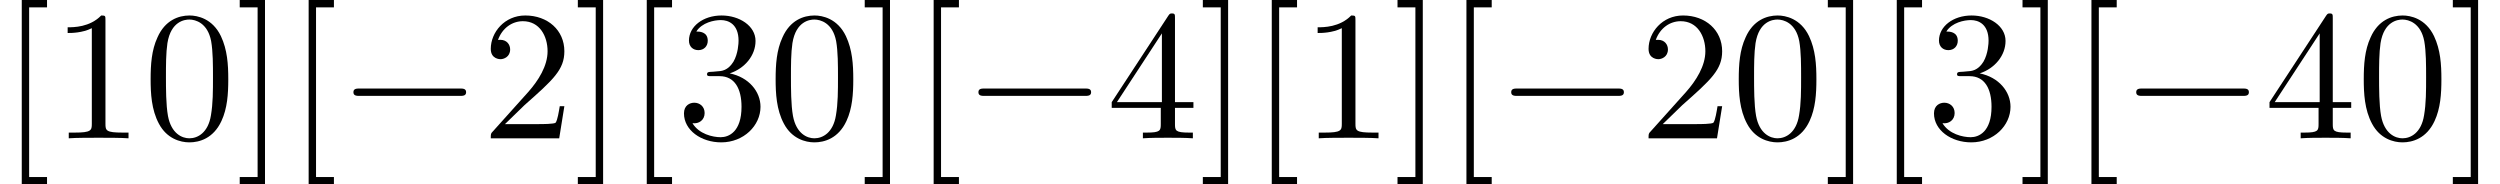
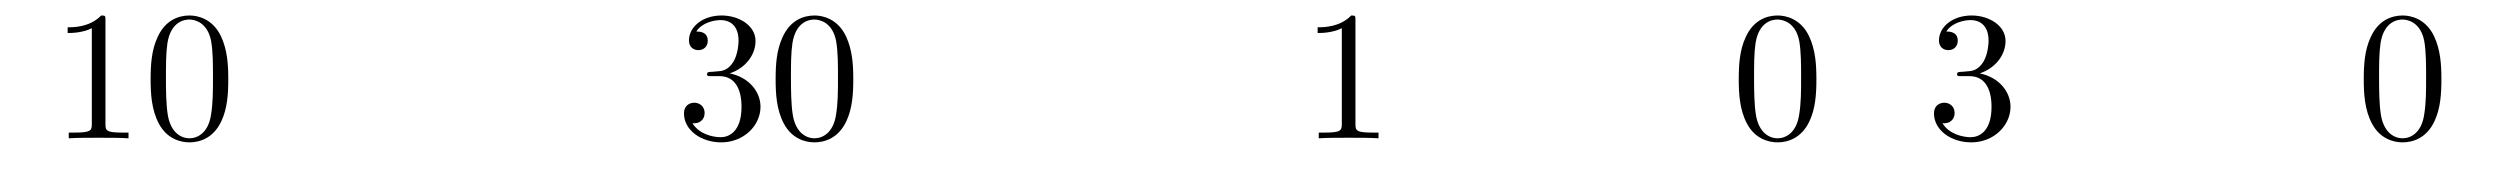
<svg xmlns="http://www.w3.org/2000/svg" xmlns:xlink="http://www.w3.org/1999/xlink" version="1.1" width="147.879pt" height="10.909pt" viewBox="159.186 74.11 147.879 10.909">
  <defs>
-     <path id="g0-0" d="M7.189-2.509C7.375-2.509 7.571-2.509 7.571-2.727S7.375-2.945 7.189-2.945H1.287C1.102-2.945 .905-2.945 .905-2.727S1.102-2.509 1.287-2.509H7.189Z" />
    <path id="g1-48" d="M5.018-3.491C5.018-4.364 4.964-5.236 4.582-6.044C4.08-7.091 3.185-7.265 2.727-7.265C2.073-7.265 1.276-6.982 .829-5.967C.48-5.215 .425-4.364 .425-3.491C.425-2.673 .469-1.691 .916-.862C1.385 .022 2.182 .24 2.716 .24C3.305 .24 4.135 .011 4.615-1.025C4.964-1.778 5.018-2.629 5.018-3.491ZM2.716 0C2.291 0 1.647-.273 1.451-1.32C1.331-1.975 1.331-2.978 1.331-3.622C1.331-4.32 1.331-5.04 1.418-5.629C1.625-6.927 2.444-7.025 2.716-7.025C3.076-7.025 3.796-6.829 4.004-5.749C4.113-5.138 4.113-4.309 4.113-3.622C4.113-2.804 4.113-2.062 3.993-1.364C3.829-.327 3.207 0 2.716 0Z" />
    <path id="g1-49" d="M3.207-6.982C3.207-7.244 3.207-7.265 2.956-7.265C2.28-6.567 1.32-6.567 .971-6.567V-6.229C1.189-6.229 1.833-6.229 2.4-6.513V-.862C2.4-.469 2.367-.338 1.385-.338H1.036V0C1.418-.033 2.367-.033 2.804-.033S4.189-.033 4.571 0V-.338H4.222C3.24-.338 3.207-.458 3.207-.862V-6.982Z" />
-     <path id="g1-50" d="M1.385-.84L2.542-1.964C4.244-3.469 4.898-4.058 4.898-5.149C4.898-6.393 3.916-7.265 2.585-7.265C1.353-7.265 .545-6.262 .545-5.291C.545-4.68 1.091-4.68 1.124-4.68C1.309-4.68 1.691-4.811 1.691-5.258C1.691-5.542 1.495-5.825 1.113-5.825C1.025-5.825 1.004-5.825 .971-5.815C1.222-6.524 1.811-6.927 2.444-6.927C3.436-6.927 3.905-6.044 3.905-5.149C3.905-4.276 3.36-3.415 2.76-2.738L.665-.404C.545-.284 .545-.262 .545 0H4.593L4.898-1.898H4.625C4.571-1.571 4.495-1.091 4.385-.927C4.309-.84 3.589-.84 3.349-.84H1.385Z" />
    <path id="g1-51" d="M3.164-3.84C4.058-4.135 4.691-4.898 4.691-5.76C4.691-6.655 3.731-7.265 2.684-7.265C1.582-7.265 .753-6.611 .753-5.782C.753-5.422 .993-5.215 1.309-5.215C1.647-5.215 1.865-5.455 1.865-5.771C1.865-6.316 1.353-6.316 1.189-6.316C1.527-6.851 2.247-6.993 2.64-6.993C3.087-6.993 3.687-6.753 3.687-5.771C3.687-5.64 3.665-5.007 3.382-4.527C3.055-4.004 2.684-3.971 2.411-3.96C2.324-3.949 2.062-3.927 1.985-3.927C1.898-3.916 1.822-3.905 1.822-3.796C1.822-3.676 1.898-3.676 2.084-3.676H2.564C3.458-3.676 3.862-2.935 3.862-1.865C3.862-.382 3.109-.065 2.629-.065C2.16-.065 1.342-.251 .96-.895C1.342-.84 1.68-1.08 1.68-1.495C1.68-1.887 1.385-2.105 1.069-2.105C.807-2.105 .458-1.953 .458-1.473C.458-.48 1.473 .24 2.662 .24C3.993 .24 4.985-.753 4.985-1.865C4.985-2.76 4.298-3.611 3.164-3.84Z" />
-     <path id="g1-52" d="M3.207-1.8V-.851C3.207-.458 3.185-.338 2.378-.338H2.149V0C2.596-.033 3.164-.033 3.622-.033S4.658-.033 5.105 0V-.338H4.876C4.069-.338 4.047-.458 4.047-.851V-1.8H5.138V-2.138H4.047V-7.102C4.047-7.32 4.047-7.385 3.873-7.385C3.775-7.385 3.742-7.385 3.655-7.255L.305-2.138V-1.8H3.207ZM3.273-2.138H.611L3.273-6.207V-2.138Z" />
-     <path id="g1-91" d="M2.782 2.727V2.291H1.724V-7.745H2.782V-8.182H1.287V2.727H2.782Z" />
-     <path id="g1-93" d="M1.735-8.182H.24V-7.745H1.298V2.291H.24V2.727H1.735V-8.182Z" />
  </defs>
  <g id="page1">
    <use x="159.186" y="82.291" xlink:href="#g1-91" />
    <use x="162.217" y="82.291" xlink:href="#g1-49" />
    <use x="167.671" y="82.291" xlink:href="#g1-48" />
    <use x="173.126" y="82.291" xlink:href="#g1-93" />
    <use x="176.156" y="82.291" xlink:href="#g1-91" />
    <use x="179.186" y="82.291" xlink:href="#g0-0" />
    <use x="187.671" y="82.291" xlink:href="#g1-50" />
    <use x="193.126" y="82.291" xlink:href="#g1-93" />
    <use x="196.156" y="82.291" xlink:href="#g1-91" />
    <use x="199.186" y="82.291" xlink:href="#g1-51" />
    <use x="204.641" y="82.291" xlink:href="#g1-48" />
    <use x="210.096" y="82.291" xlink:href="#g1-93" />
    <use x="213.126" y="82.291" xlink:href="#g1-91" />
    <use x="216.156" y="82.291" xlink:href="#g0-0" />
    <use x="224.641" y="82.291" xlink:href="#g1-52" />
    <use x="230.096" y="82.291" xlink:href="#g1-93" />
    <use x="233.126" y="82.291" xlink:href="#g1-91" />
    <use x="236.156" y="82.291" xlink:href="#g1-49" />
    <use x="241.611" y="82.291" xlink:href="#g1-93" />
    <use x="244.641" y="82.291" xlink:href="#g1-91" />
    <use x="247.671" y="82.291" xlink:href="#g0-0" />
    <use x="256.156" y="82.291" xlink:href="#g1-50" />
    <use x="261.611" y="82.291" xlink:href="#g1-48" />
    <use x="267.065" y="82.291" xlink:href="#g1-93" />
    <use x="270.096" y="82.291" xlink:href="#g1-91" />
    <use x="273.126" y="82.291" xlink:href="#g1-51" />
    <use x="278.581" y="82.291" xlink:href="#g1-93" />
    <use x="281.611" y="82.291" xlink:href="#g1-91" />
    <use x="284.641" y="82.291" xlink:href="#g0-0" />
    <use x="293.126" y="82.291" xlink:href="#g1-52" />
    <use x="298.581" y="82.291" xlink:href="#g1-48" />
    <use x="304.035" y="82.291" xlink:href="#g1-93" />
  </g>
</svg>